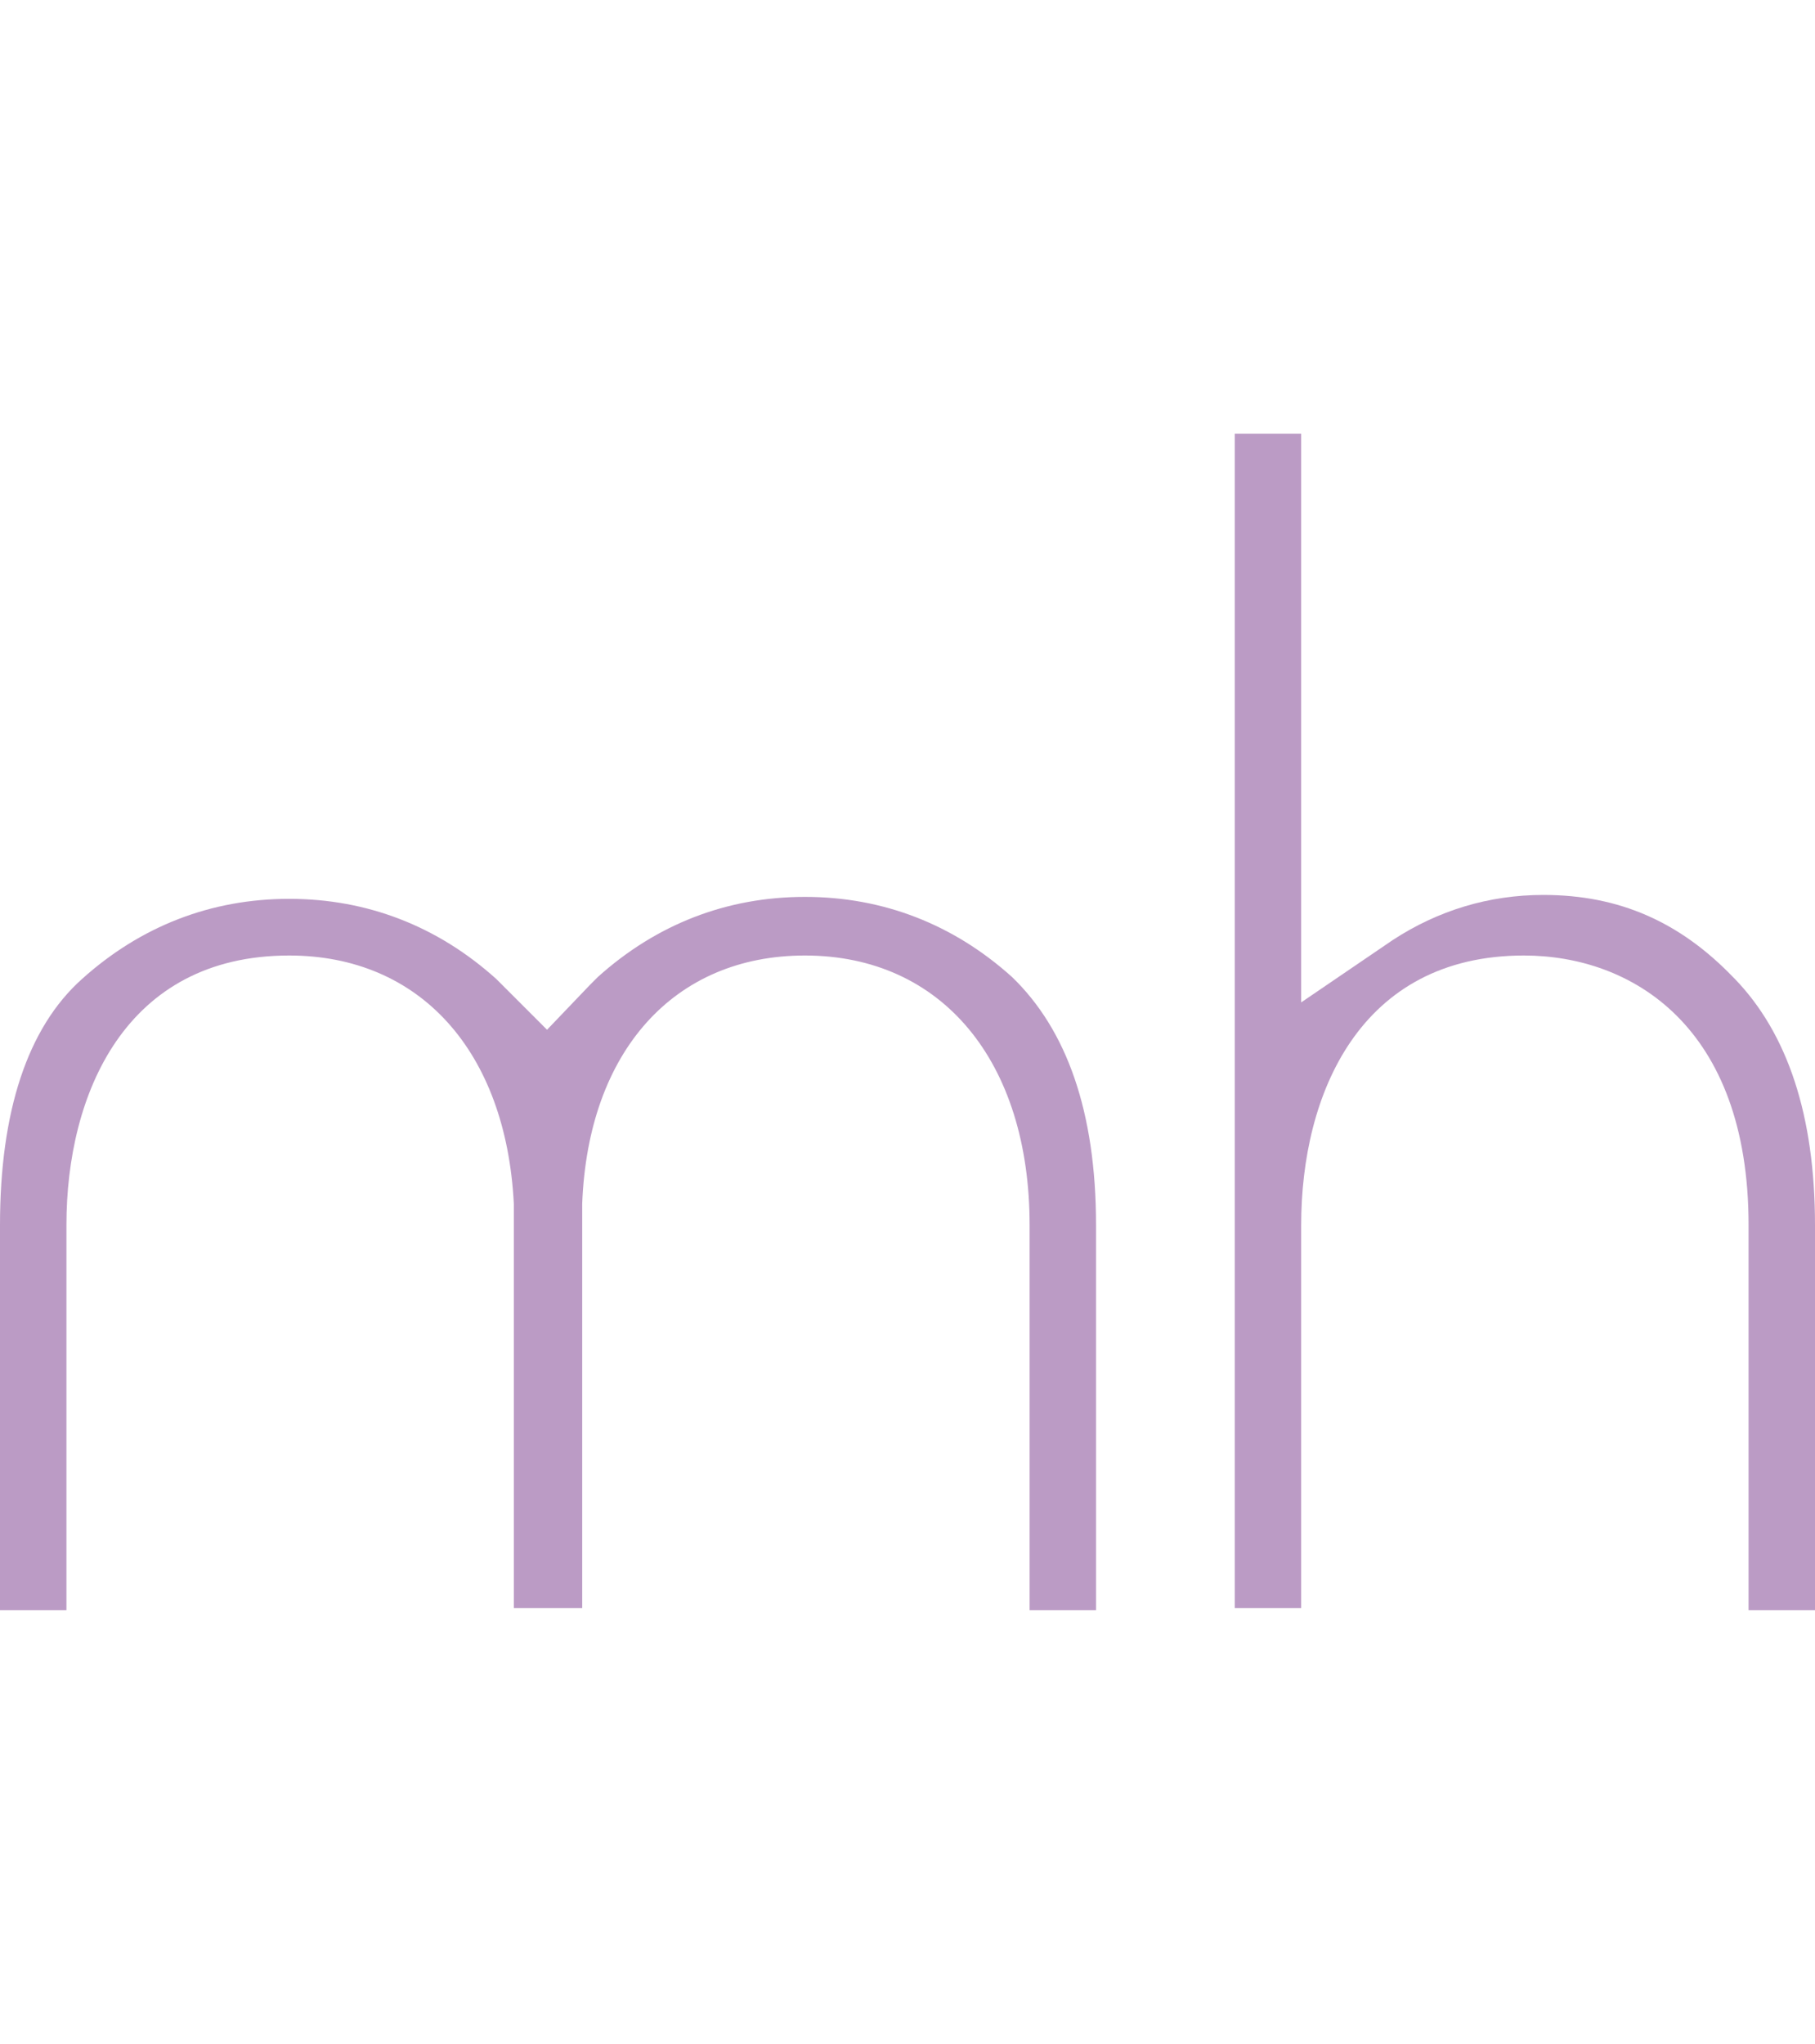
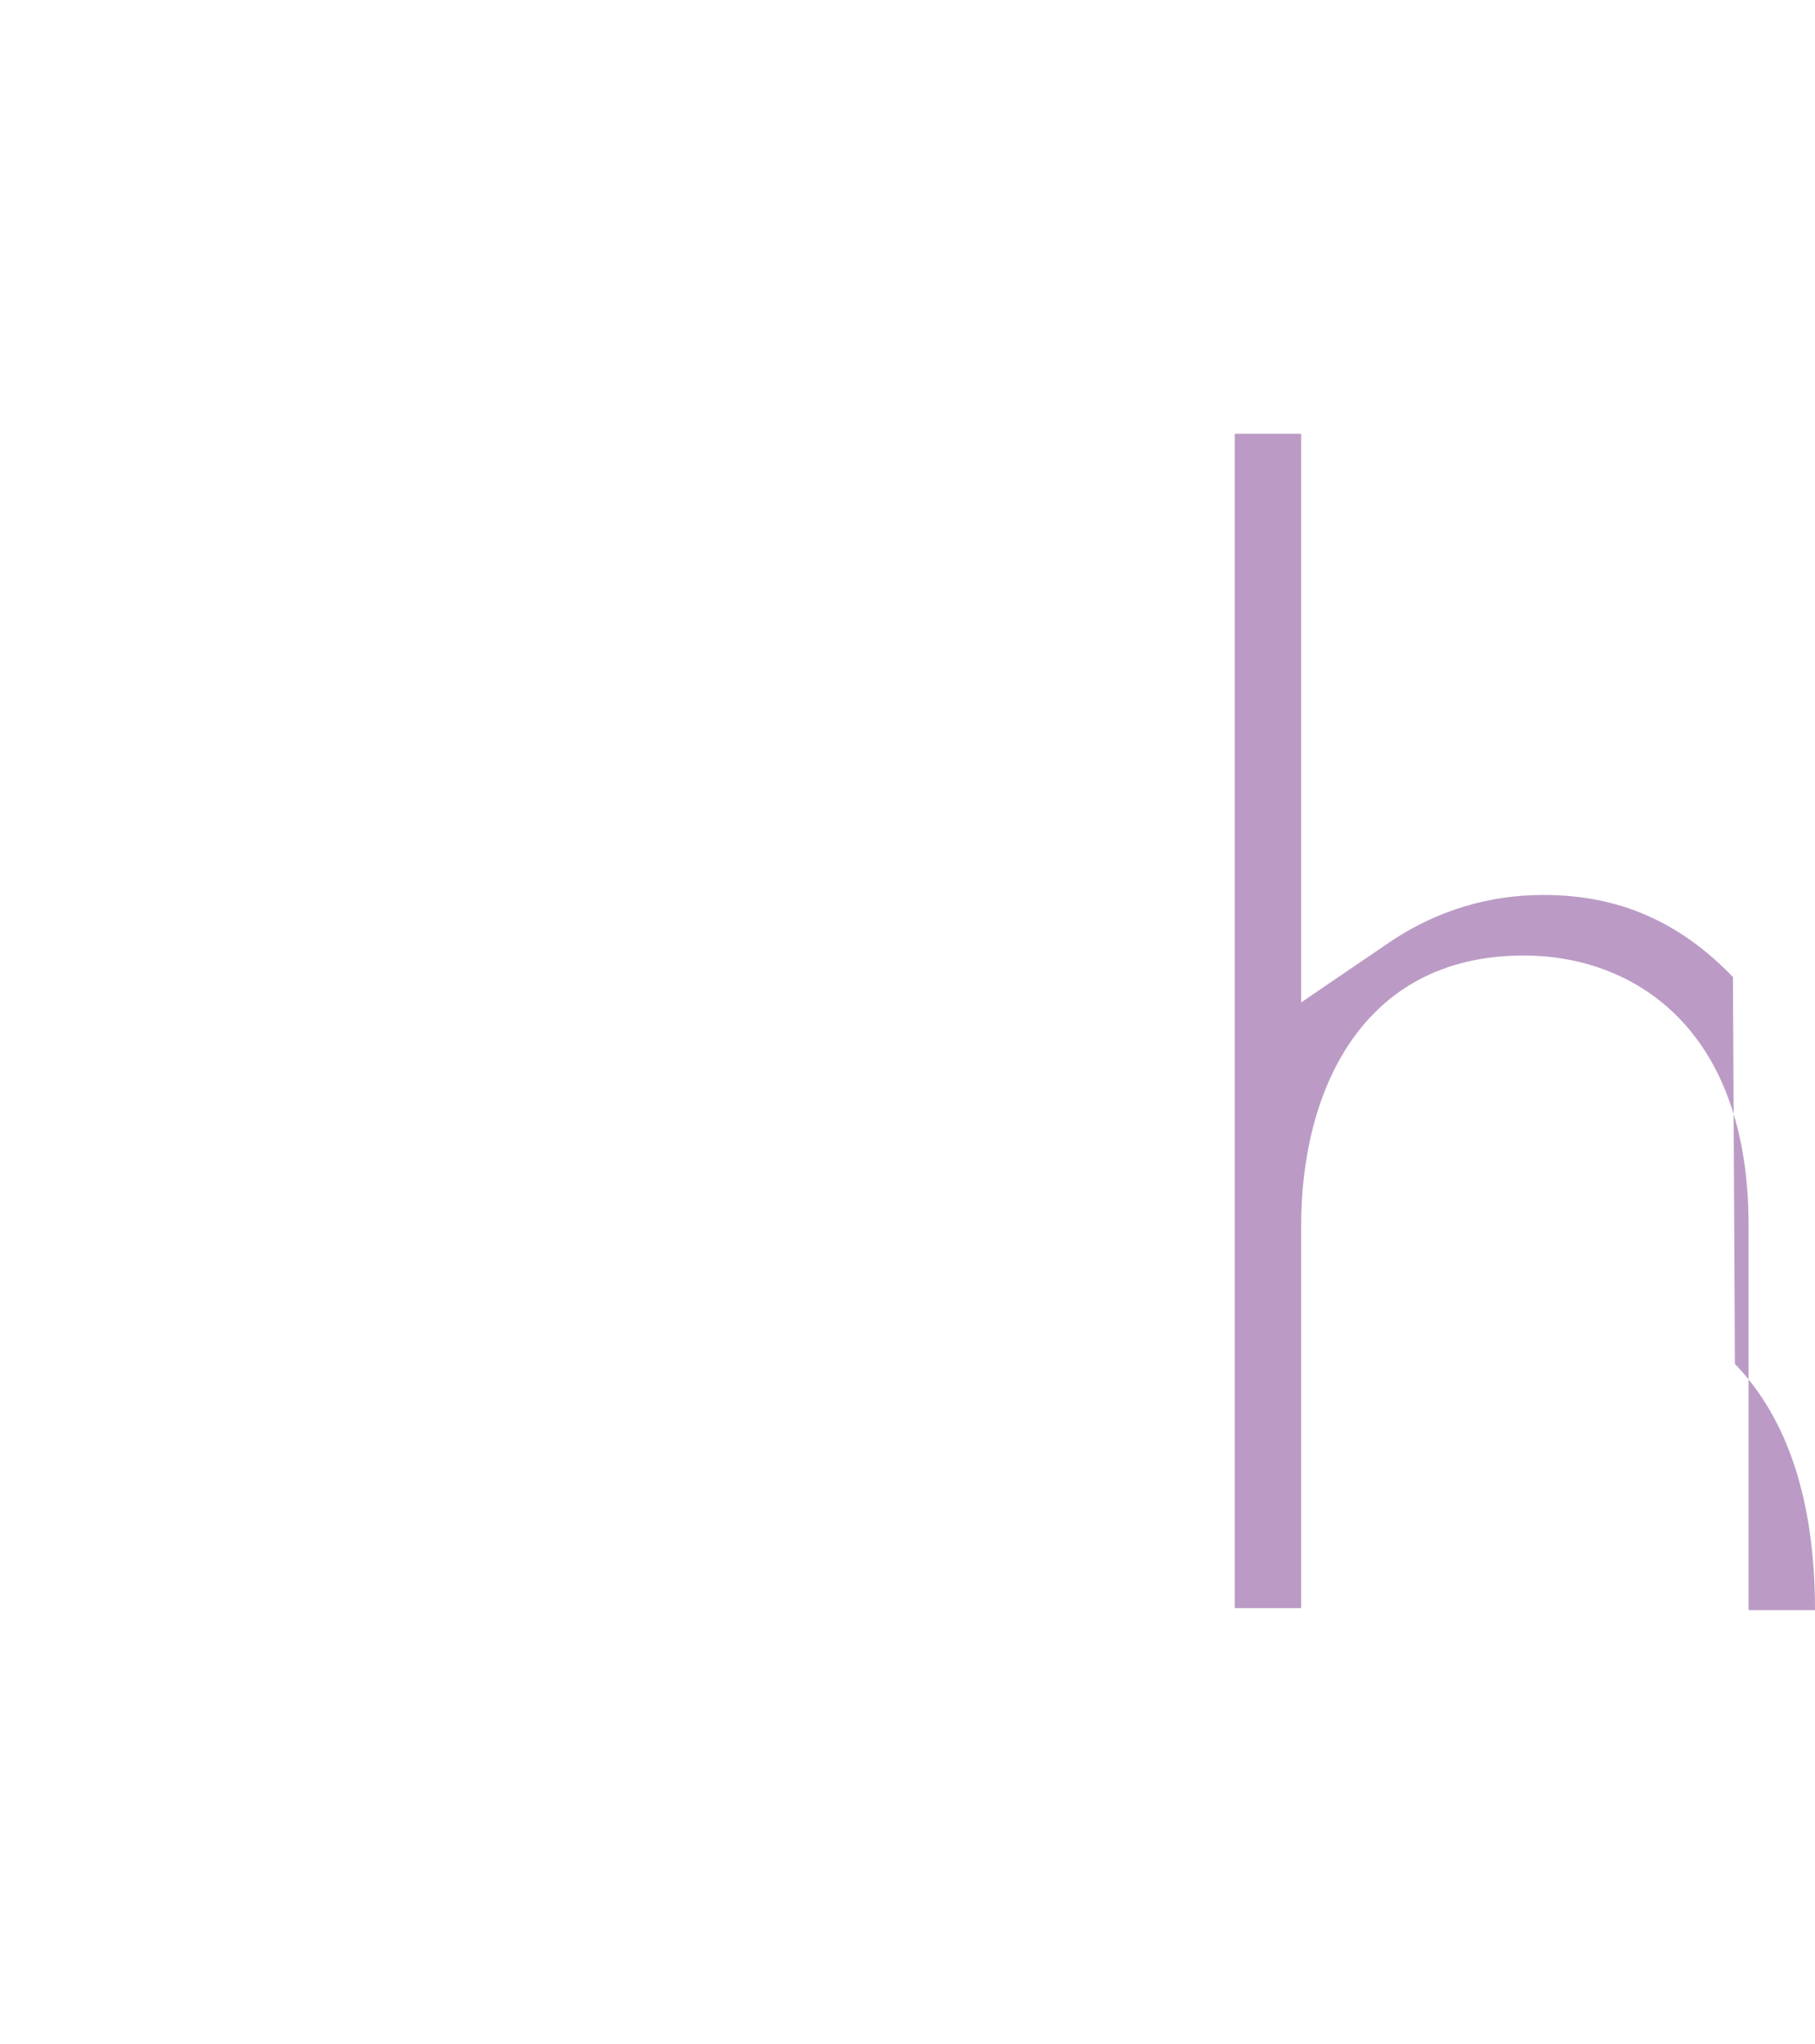
<svg xmlns="http://www.w3.org/2000/svg" version="1.1" id="svg2" x="0px" y="0px" width="92.9px" height="104.6px" viewBox="0 0 92.9 104.6" style="enable-background:new 0 0 92.9 104.6;" xml:space="preserve">
  <style type="text/css">
	.st0{fill:#BB9BC5;}
</style>
-   <path class="st0" d="M89.5,62.7v19.7h3.4V62.7c0-5.6-1.4-9.8-4.1-12.6L88.7,50c-2.7-2.8-5.8-4.2-9.7-4.2c-2.8,0-5.4,0.8-7.7,2.3  l-4.7,3.2V22.2h-3.4v60.1h3.4V62.7c0-6.7,3-13.8,11.4-13.8C83.5,48.9,89.5,52.5,89.5,62.7z" />
-   <path class="st0" d="M52.7,62.7v19.7h3.4V62.7c0-5.8-1.5-10-4.3-12.7c-3-2.7-6.6-4.1-10.6-4.1c-4,0-7.6,1.4-10.6,4.1  c0,0-0.1,0.1-0.1,0.1c-0.1,0.1-0.2,0.2-0.3,0.3L28,52.7l-2.2-2.2c-0.1-0.1-0.2-0.2-0.3-0.3c0,0-0.1-0.1-0.1-0.1  c-3-2.7-6.6-4.1-10.6-4.1c-4,0-7.6,1.4-10.6,4.1C1.4,52.6,0,56.9,0,62.7v19.7h3.4V62.7c0-6.7,3-13.8,11.4-13.8  c6.7,0,11.1,4.9,11.5,12.7l0,0.1l0,0.1c0,0.1,0,0.3,0,0.4c0,0.1,0,0.3,0,0.4v19.7h3.5V62.7c0-0.2,0-0.3,0-0.5c0-0.1,0-0.3,0-0.4  l0-0.1l0-0.1c0.3-7.8,4.7-12.7,11.4-12.7C48.2,48.9,52.7,54.3,52.7,62.7z" />
+   <path class="st0" d="M89.5,62.7v19.7h3.4c0-5.6-1.4-9.8-4.1-12.6L88.7,50c-2.7-2.8-5.8-4.2-9.7-4.2c-2.8,0-5.4,0.8-7.7,2.3  l-4.7,3.2V22.2h-3.4v60.1h3.4V62.7c0-6.7,3-13.8,11.4-13.8C83.5,48.9,89.5,52.5,89.5,62.7z" />
</svg>